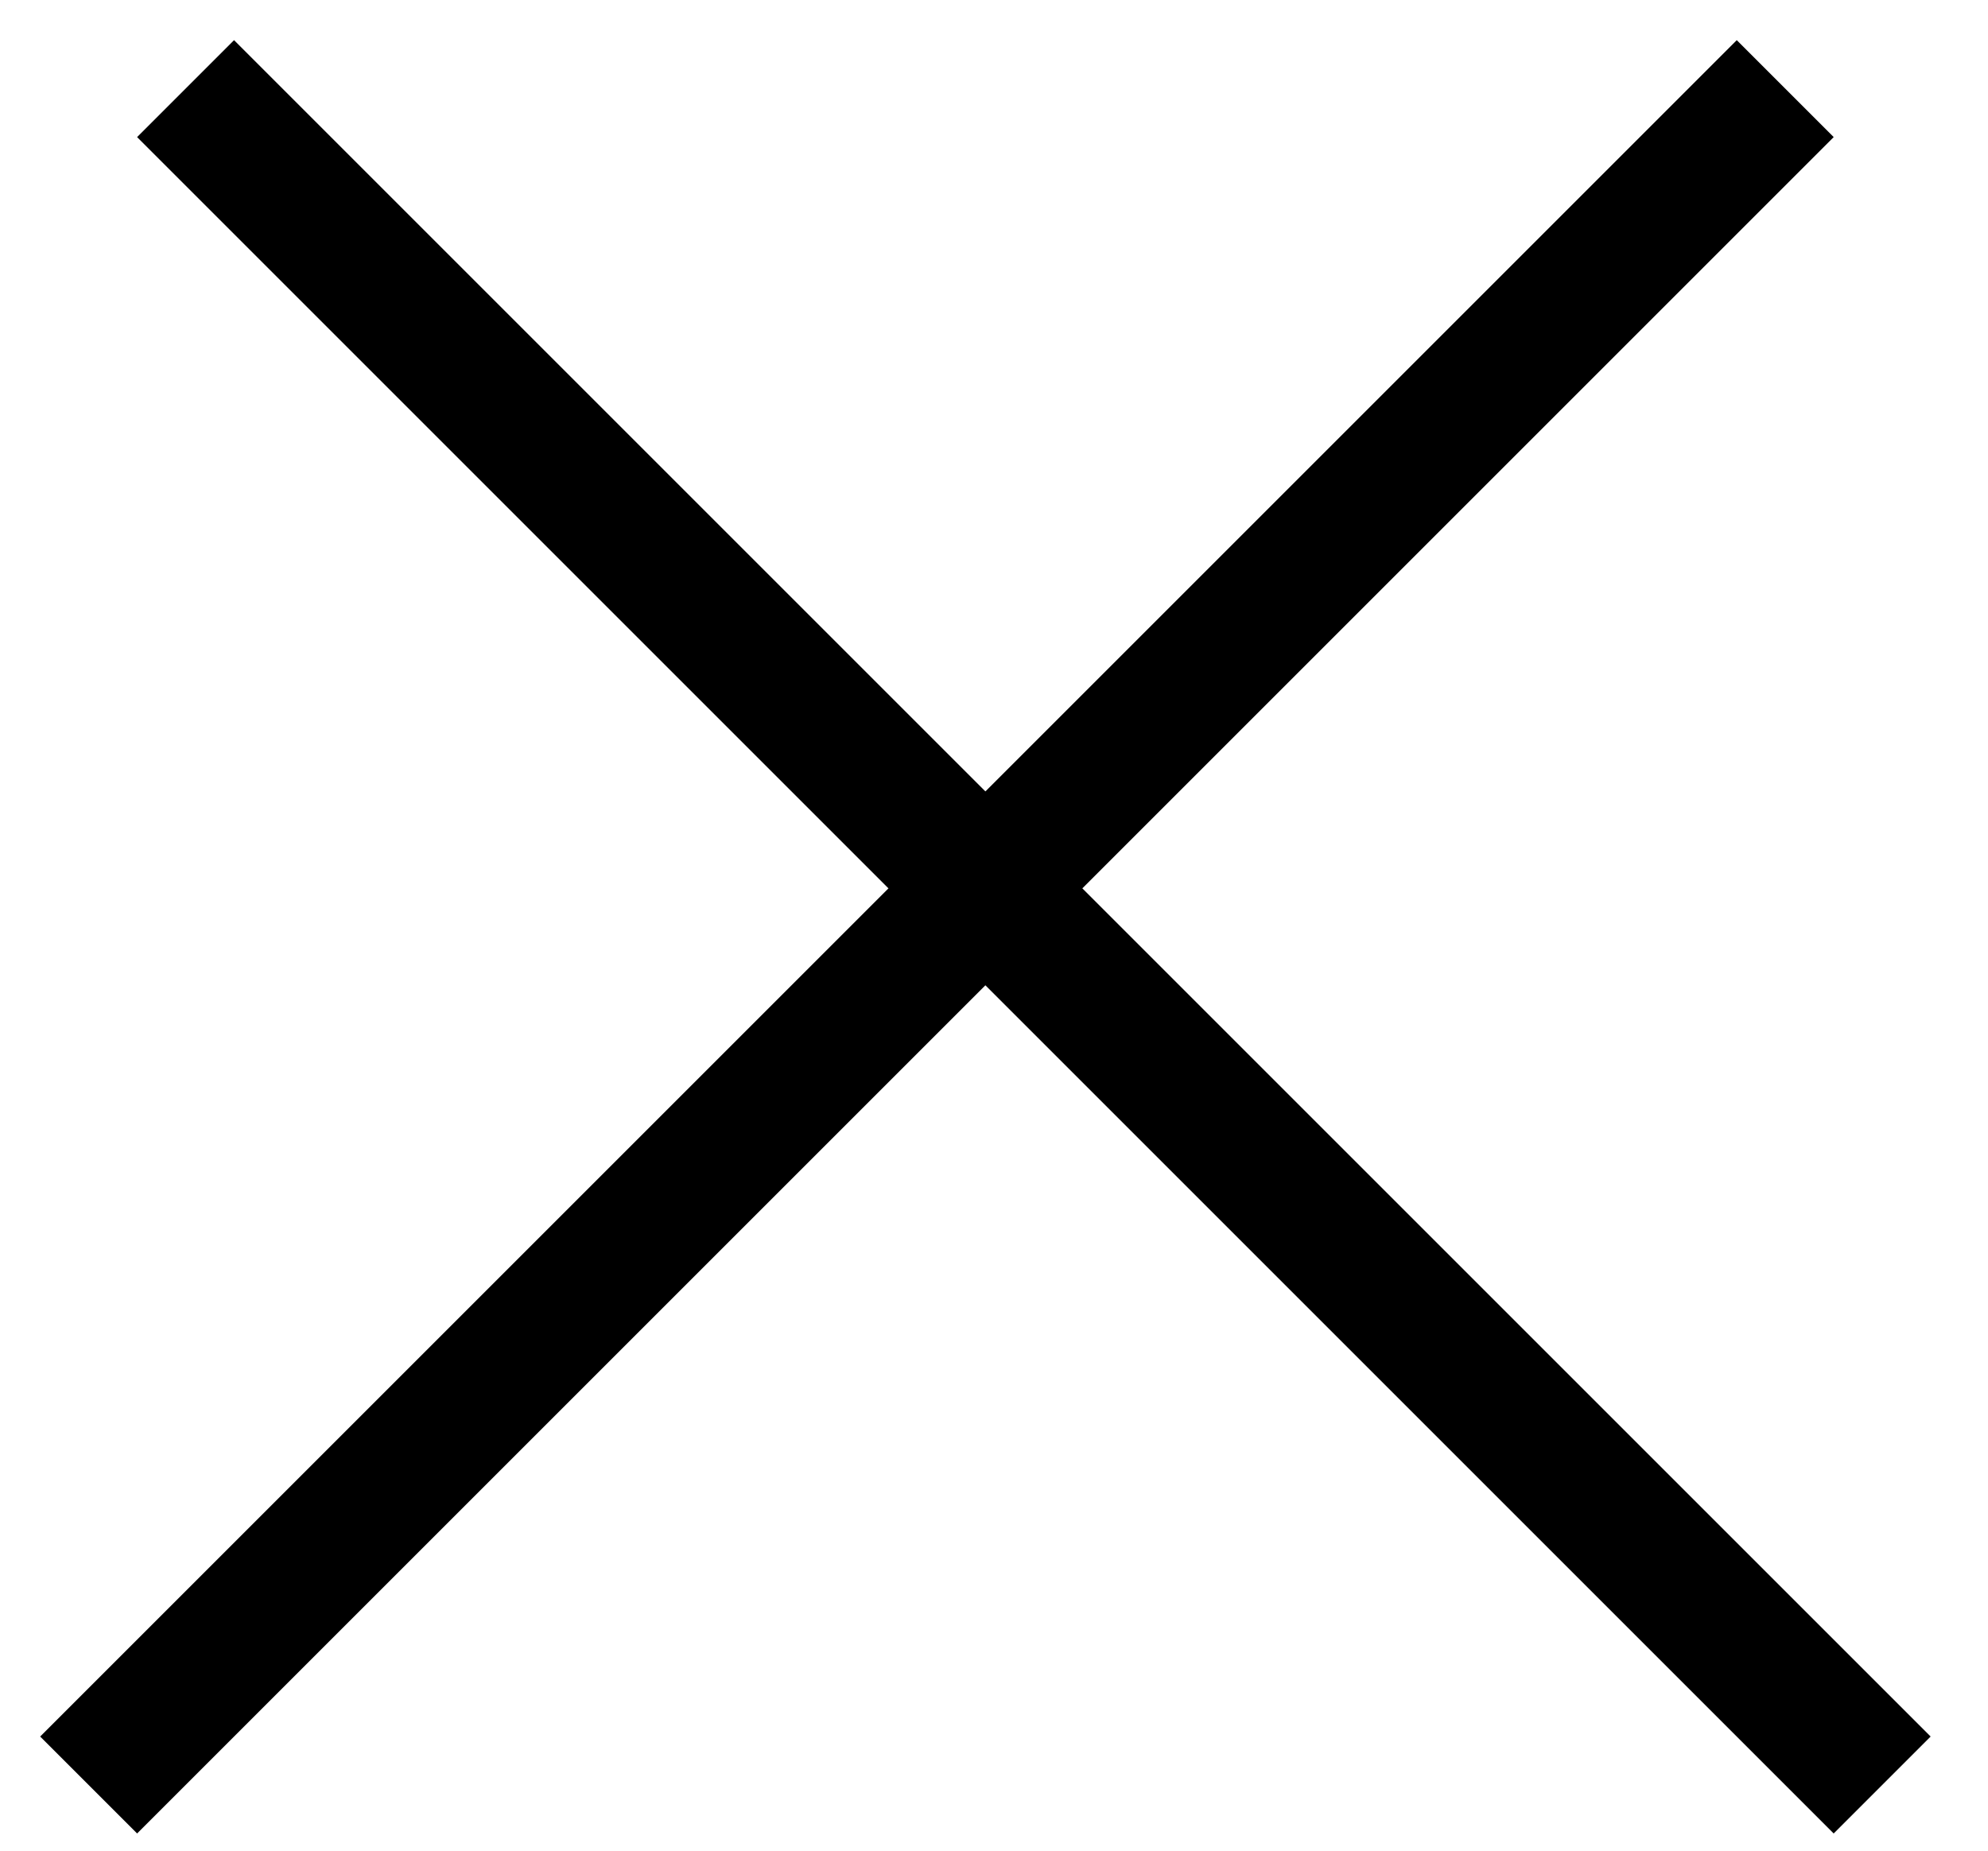
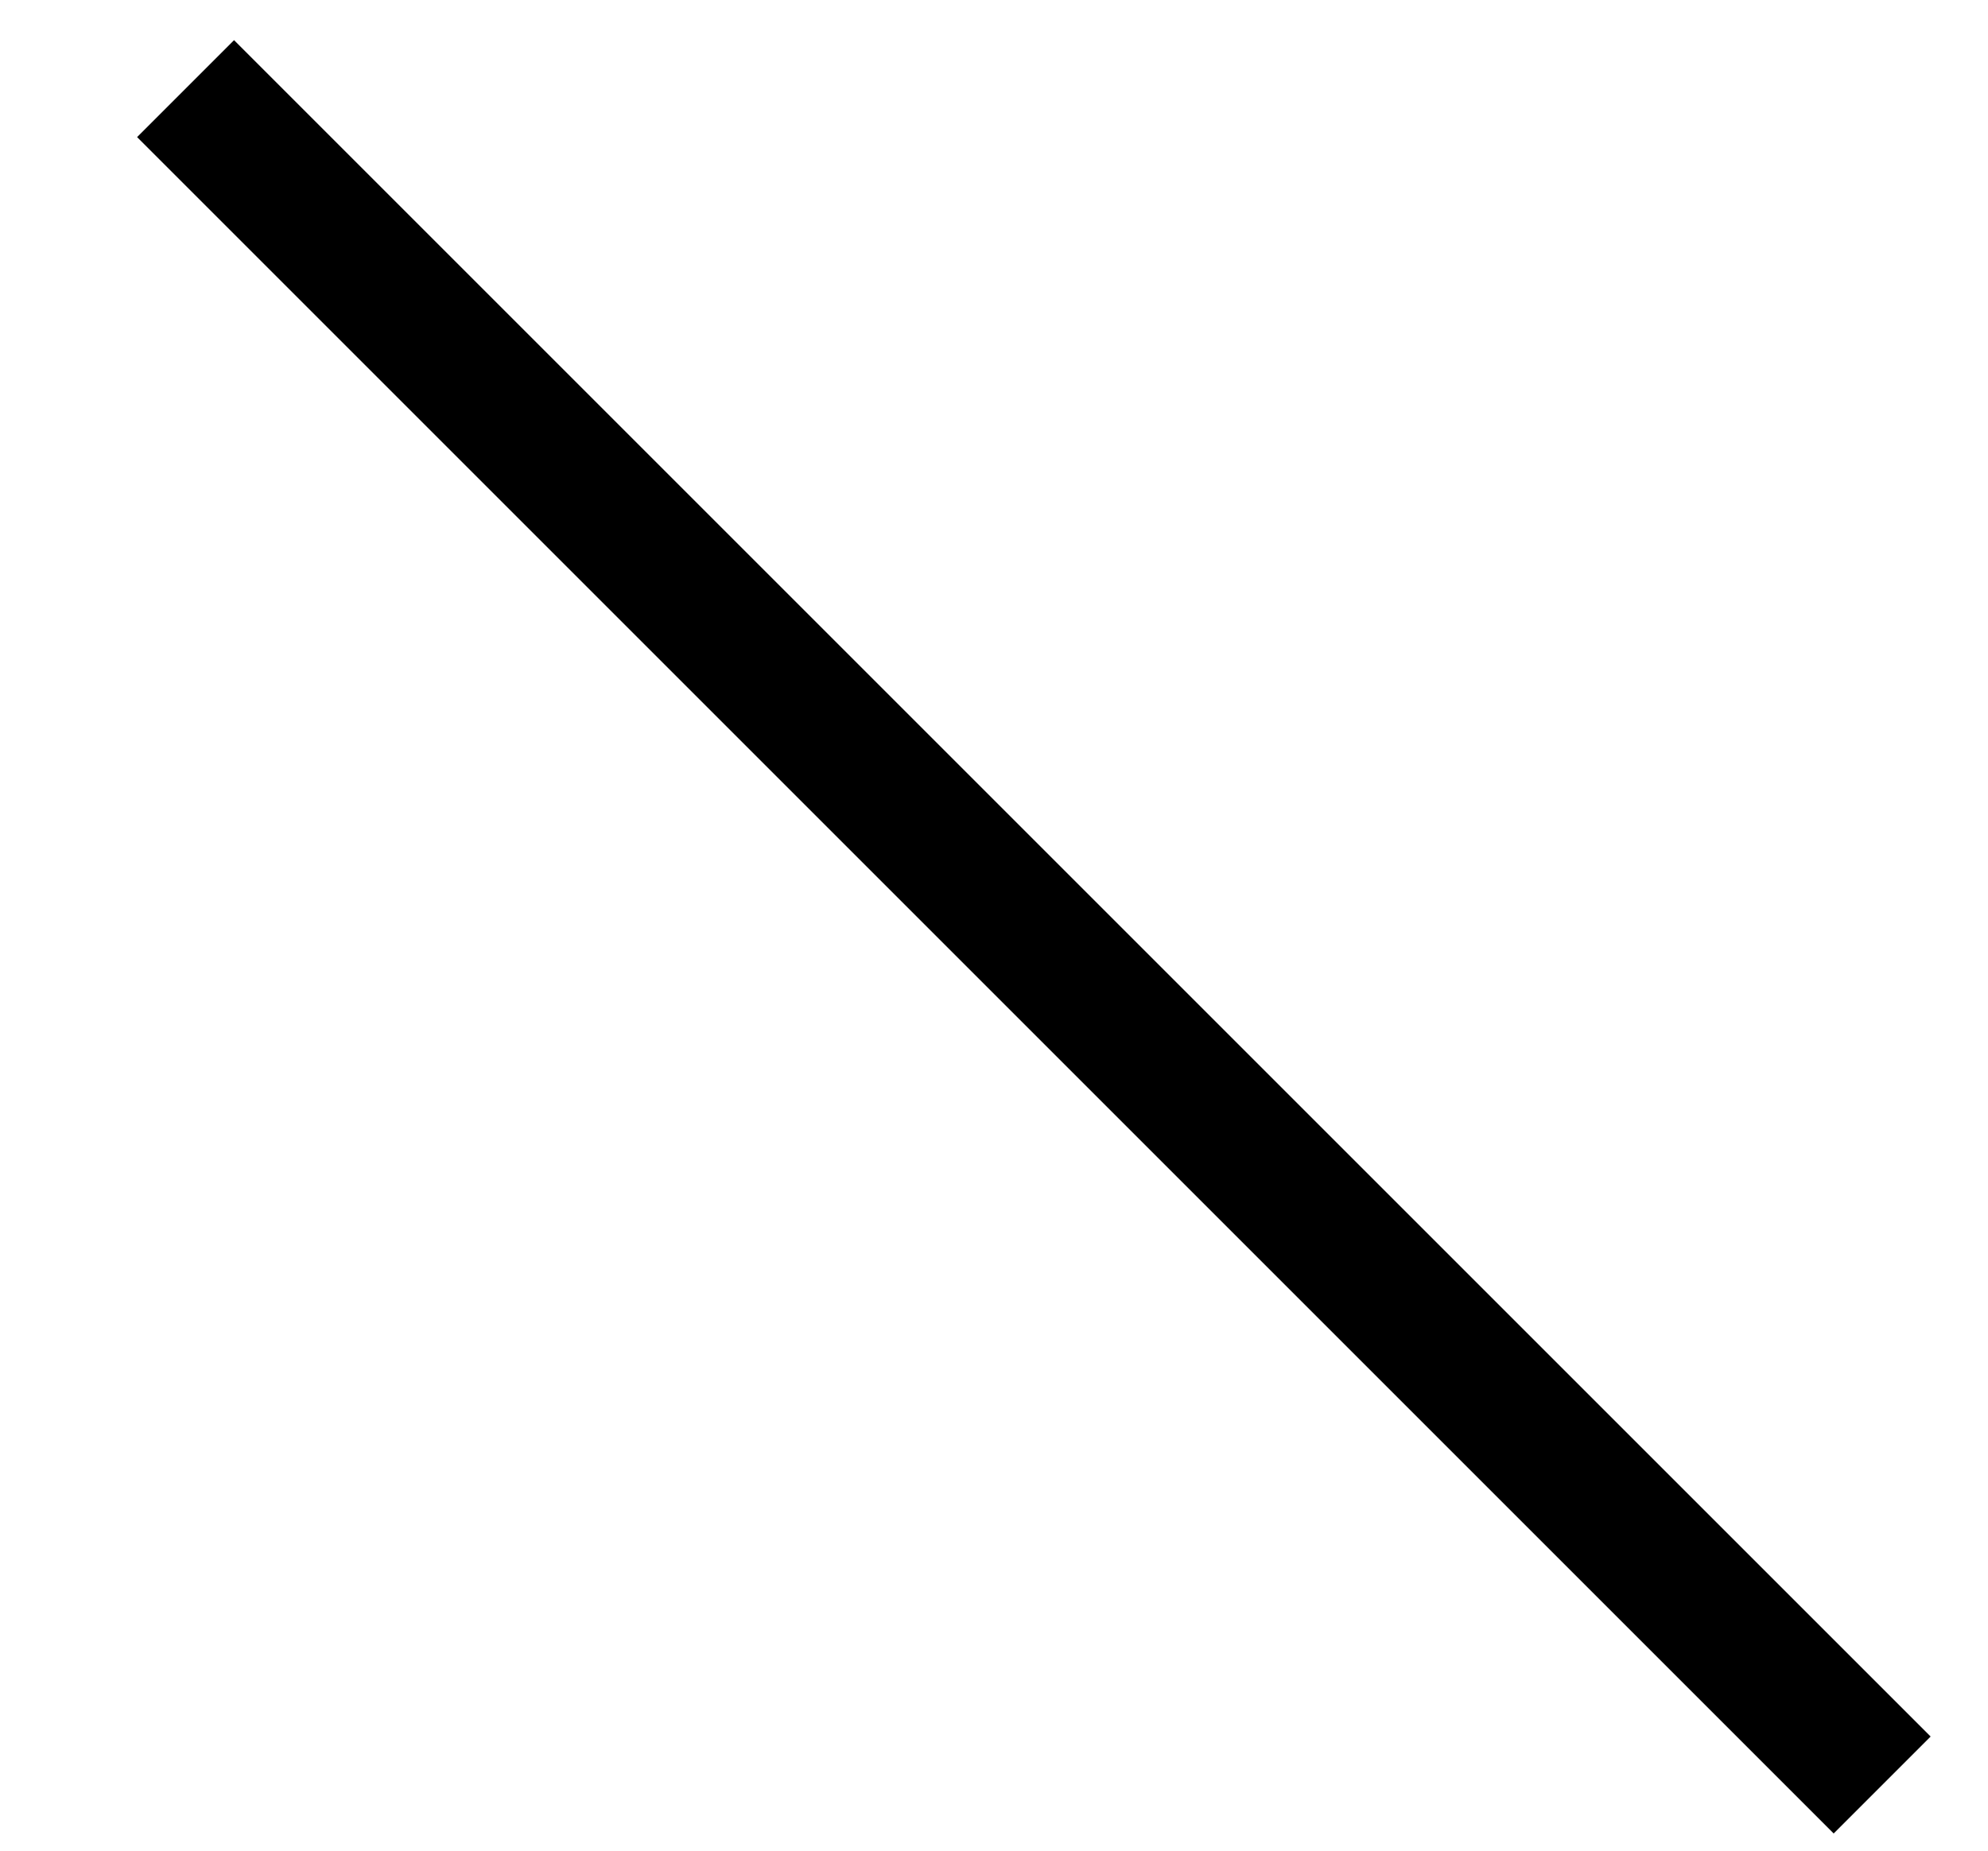
<svg xmlns="http://www.w3.org/2000/svg" width="29" height="27" viewBox="0 0 29 27" fill="none">
-   <line x1="1.293" y1="26.042" x2="26.042" y2="1.293" stroke="black" stroke-width="2" />
  <line x1="2.707" y1="1.293" x2="27.456" y2="26.042" stroke="black" stroke-width="2" />
</svg>